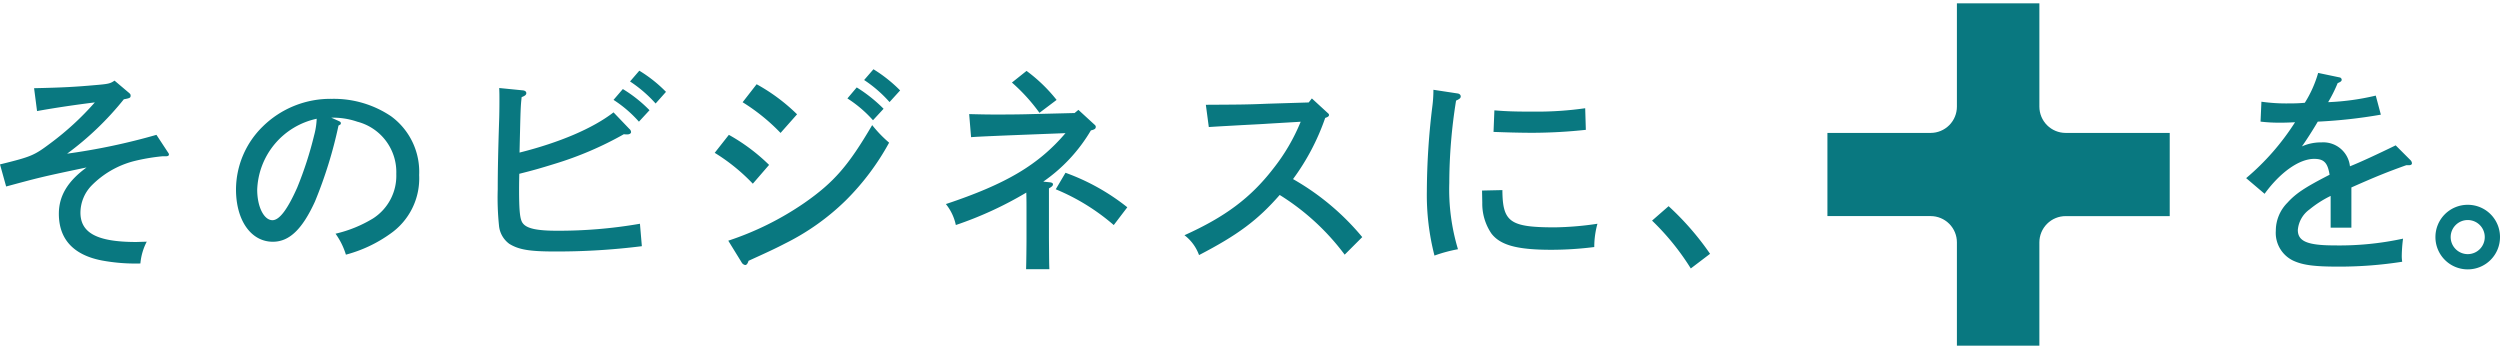
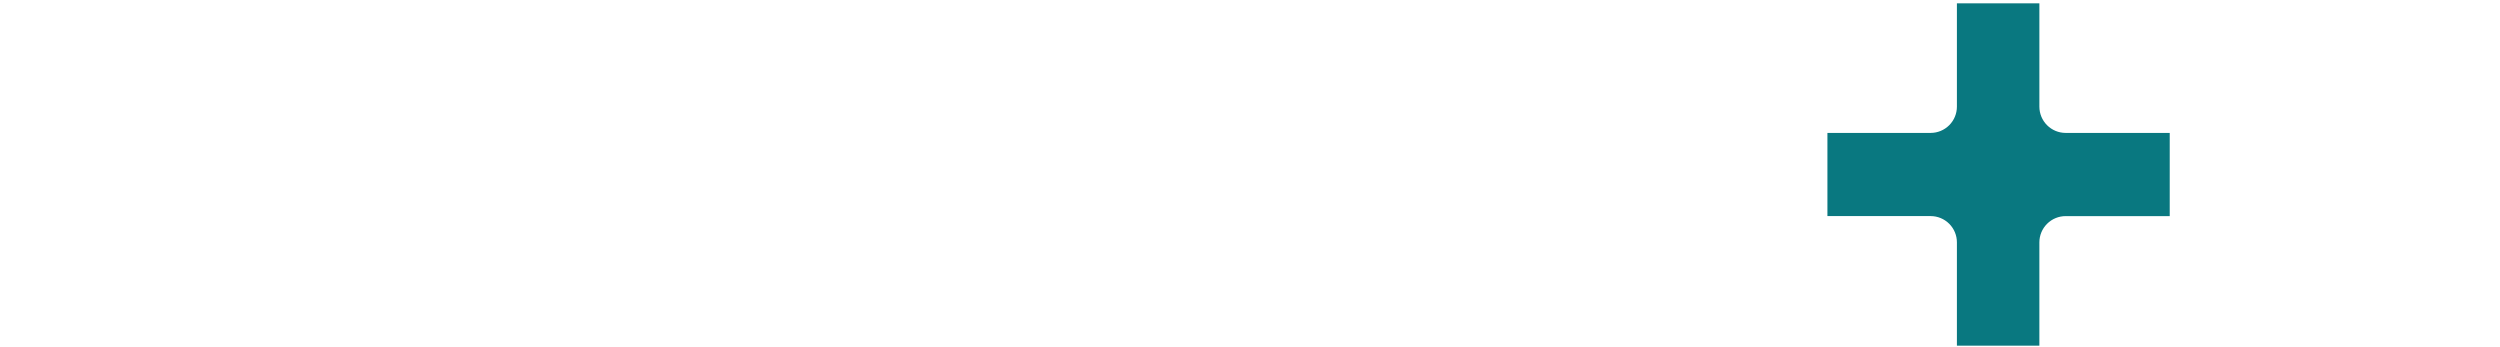
<svg xmlns="http://www.w3.org/2000/svg" width="283.428" height="39.329">
  <defs>
    <clipPath id="a">
      <path fill="#097880" d="M0 0h39.329v39.329H0z" />
    </clipPath>
    <clipPath id="b">
      <path fill="#097880" d="M0 0h39.329v39.329H0z" />
    </clipPath>
    <clipPath id="c">
      <path d="M38.808 14.69h-11.8a2.978 2.978 0 0 1-2.978-2.978V0h-9.35v11.712a2.978 2.978 0 0 1-2.98 2.978H0v9.429h11.7a2.978 2.978 0 0 1 2.98 2.981v11.708h9.349V27.1a2.978 2.978 0 0 1 2.978-2.978h11.8Z" fill="#097880" />
    </clipPath>
  </defs>
-   <path d="M.696 21.143c3.744-1.008 3.96-1.08 9.12-2.16-2.136 1.56-3.144 3.216-3.144 5.252 0 2.88 1.656 4.68 4.9 5.3a20.862 20.862 0 0 0 4.344.336 6.62 6.62 0 0 1 .72-2.472l-1.18.036c-4.416 0-6.336-1.008-6.336-3.336a4.458 4.458 0 0 1 1.224-3.024 10.391 10.391 0 0 1 4.752-2.784 22.159 22.159 0 0 1 3.336-.576h.408c.192 0 .312-.072.312-.192 0-.1-.024-.12-.168-.336l-1.248-1.9a72.031 72.031 0 0 1-10.128 2.136 34.177 34.177 0 0 0 6.432-6.168c.672-.12.768-.168.768-.408 0-.144-.024-.192-.288-.408l-1.536-1.3c-.48.336-.72.384-2.088.5-2.424.216-3.792.288-7.032.36l.336 2.592c1.992-.36 4.08-.672 6.552-.984a32.26 32.26 0 0 1-4.968 4.584C3.864 17.631 3.6 17.751 0 18.639Zm36.864-7.8a8.444 8.444 0 0 1 2.952.456 5.9 5.9 0 0 1 4.416 5.928 5.742 5.742 0 0 1-2.64 5.04 14.451 14.451 0 0 1-4.248 1.728 8.125 8.125 0 0 1 1.176 2.376 15.4 15.4 0 0 0 5.04-2.376 7.637 7.637 0 0 0 3.264-6.648 7.8 7.8 0 0 0-3.192-6.672 11.605 11.605 0 0 0-6.7-1.968 10.925 10.925 0 0 0-7.848 3.144 10.022 10.022 0 0 0-3.024 7.128c0 3.5 1.7 5.928 4.176 5.928 1.872 0 3.336-1.416 4.776-4.56a49.6 49.6 0 0 0 2.668-8.612c.264-.144.264-.144.264-.264s-.048-.168-.264-.264Zm-1.656.12a8.517 8.517 0 0 1-.288 1.872 41.169 41.169 0 0 1-1.92 5.928c-1.1 2.472-2.016 3.7-2.808 3.7-.96 0-1.728-1.512-1.728-3.456a8.537 8.537 0 0 1 6.744-8.044Zm35.524-4.228a14.73 14.73 0 0 1 2.9 2.5l1.176-1.32a15.373 15.373 0 0 0-3.024-2.4Zm-1.872 2.088a13.828 13.828 0 0 1 2.88 2.472l1.2-1.3a15.372 15.372 0 0 0-3.024-2.4Zm0 1.416c-2.328 1.8-6.072 3.408-10.656 4.56.12-5.16.12-5.16.24-6.288.384-.144.528-.264.528-.456 0-.168-.144-.288-.408-.312l-2.664-.264c.024.576.024.84.024 1.248 0 .456 0 1.176-.024 2.136-.12 3.7-.168 5.976-.168 8.112a30.983 30.983 0 0 0 .144 4.1 2.887 2.887 0 0 0 1.172 2.072c1.056.648 2.256.864 5.136.864a77.1 77.1 0 0 0 9.888-.6l-.216-2.544a53.9 53.9 0 0 1-9.384.792c-2.256 0-3.432-.24-3.888-.84-.336-.408-.432-1.392-.432-3.888 0-.1 0-.672.024-1.728 1.536-.384 2.3-.6 4.008-1.128a38.857 38.857 0 0 0 7.848-3.36 2.336 2.336 0 0 0 .384.024c.264 0 .432-.12.432-.264a.489.489 0 0 0-.192-.36Zm28.412-3.668a14.614 14.614 0 0 1 2.88 2.5l1.2-1.32a16.1 16.1 0 0 0-3.024-2.4ZM84.072 29.735a.59.59 0 0 0 .408.312c.168 0 .288-.168.384-.48 2.164-.984 3.048-1.392 4.152-1.968a26.878 26.878 0 0 0 6.864-4.872 28.356 28.356 0 0 0 4.92-6.552 14.128 14.128 0 0 1-1.92-1.992c-2.688 4.584-4.32 6.48-7.7 8.832a33.9 33.9 0 0 1-8.616 4.272Zm12-18.576a13.942 13.942 0 0 1 2.9 2.472l1.2-1.3a16.62 16.62 0 0 0-3.044-2.42Zm-11.88.432a21.97 21.97 0 0 1 4.3 3.48l1.872-2.112a20.9 20.9 0 0 0-4.584-3.408Zm-3.164 5.736a21.386 21.386 0 0 1 4.32 3.5l1.844-2.132a21.388 21.388 0 0 0-4.56-3.408Zm37.248 3.264a18.45 18.45 0 0 0 5.4-5.808c.432-.1.552-.192.552-.408 0-.1-.024-.144-.216-.312l-1.752-1.608-.432.36-4.848.12c-1.56.048-3.072.048-3.912.048-.96 0-1.32 0-3.192-.048l.216 2.616c.96-.072 3.288-.168 6.984-.312l3.72-.144c-3.072 3.6-6.72 5.76-13.56 8.04a5.622 5.622 0 0 1 1.128 2.376 41.674 41.674 0 0 0 7.988-3.676c.024.672.024 1.464.024 2.328v2.856c0 .888-.024 2.856-.048 3.5h2.64c-.024-.624-.024-.624-.048-3.5v-5.66c.336-.192.456-.312.456-.456s-.12-.216-.408-.24Zm-3.552-11.232a20.451 20.451 0 0 1 3.12 3.432l1.944-1.464a17.823 17.823 0 0 0-3.408-3.288Zm4.968 12.1a24.086 24.086 0 0 1 6.576 4.056l1.536-2.016a24.665 24.665 0 0 0-7.008-3.912Zm17.352-7.056c1.536-.1 2.064-.12 3.72-.216 1.344-.072 2.4-.12 3.024-.168l3.672-.216a21.913 21.913 0 0 1-3.12 5.328c-2.544 3.288-5.424 5.448-10.056 7.536a4.92 4.92 0 0 1 1.652 2.252c4.392-2.28 6.648-3.96 9.144-6.816a26.885 26.885 0 0 1 7.368 6.768l1.992-1.992a28.456 28.456 0 0 0-7.848-6.576 25.9 25.9 0 0 0 3.648-6.936c.312-.1.432-.192.432-.336 0-.072-.048-.144-.168-.24l-1.776-1.632-.36.456-4.7.144c-2.3.1-3.432.1-6.96.12Zm25.464-4.224a14.453 14.453 0 0 1-.12 1.872 80.567 80.567 0 0 0-.624 9.624 27.52 27.52 0 0 0 .864 7.3 16.754 16.754 0 0 1 2.664-.72 23.48 23.48 0 0 1-.984-7.512 59.519 59.519 0 0 1 .768-9.336c.408-.192.528-.288.528-.48 0-.168-.144-.312-.384-.336Zm6.816 4.776c1.32.048 2.856.1 4.488.1a58.2 58.2 0 0 0 5.976-.336l-.072-2.448a38.744 38.744 0 0 1-5.784.384c-2.088 0-3.024-.024-4.512-.144Zm-1.3 6.648c0 .144 0 .144.024 1.368a6.007 6.007 0 0 0 1.032 3.5c1.008 1.32 2.9 1.848 6.792 1.848a39.278 39.278 0 0 0 4.872-.312 9.863 9.863 0 0 1 .36-2.64 35.537 35.537 0 0 1-4.824.408c-5.112 0-5.928-.6-5.952-4.224Zm19.272 3.408a28.269 28.269 0 0 1 4.392 5.424l2.184-1.66a31.657 31.657 0 0 0-4.7-5.4Zm75.516-16.744a13.046 13.046 0 0 1-1.512 3.384 16.015 16.015 0 0 1-1.68.072 20.108 20.108 0 0 1-3.24-.192l-.1 2.256a17.228 17.228 0 0 0 2.16.12c.5 0 .768 0 1.752-.048a27.7 27.7 0 0 1-5.544 6.336l2.092 1.776c1.776-2.448 3.936-3.96 5.616-3.96 1.128 0 1.536.456 1.752 1.8-2.76 1.416-3.816 2.108-4.776 3.168a4.507 4.507 0 0 0-1.32 3.192 3.483 3.483 0 0 0 2.036 3.408c1.08.48 2.352.648 4.992.648a46.235 46.235 0 0 0 7.3-.552 4.286 4.286 0 0 1-.048-.72 16.467 16.467 0 0 1 .144-1.9 34.025 34.025 0 0 1-7.728.768c-3.1 0-4.2-.456-4.2-1.752a3.193 3.193 0 0 1 1.32-2.324 12.148 12.148 0 0 1 2.4-1.536v3.6h2.352v-4.56c2.76-1.224 4.008-1.728 6.216-2.52h.312c.192 0 .336-.072.336-.216a.519.519 0 0 0-.144-.336l-1.7-1.7c-2.016.984-4.032 1.92-5.184 2.376a3.035 3.035 0 0 0-3.216-2.712 5.278 5.278 0 0 0-2.232.456c.456-.624 1.3-1.944 1.8-2.808a57.137 57.137 0 0 0 7.152-.792l-.576-2.16a28.2 28.2 0 0 1-5.4.744 16.3 16.3 0 0 0 1.08-2.16c.36-.144.456-.24.456-.384a.279.279 0 0 0-.24-.264Zm16.968 14.952a3.652 3.652 0 0 0-3.672 3.648 3.657 3.657 0 0 0 3.672 3.672 3.652 3.652 0 0 0 3.648-3.672 3.646 3.646 0 0 0-3.648-3.648Zm0 1.728a1.926 1.926 0 0 1 1.92 1.92 1.931 1.931 0 0 1-1.92 1.944 1.936 1.936 0 0 1-1.944-1.944 1.931 1.931 0 0 1 1.944-1.92Z" fill="#097880" />
  <g transform="translate(206.798)" clip-path="url(#a)">
    <g clip-path="url(#b)">
      <g clip-path="url(#c)" transform="translate(.379 .379)">
        <path fill="#097880" d="m-18.463 25.375 31.877-43.858 43.859 31.877-31.878 43.858z" />
      </g>
    </g>
  </g>
</svg>